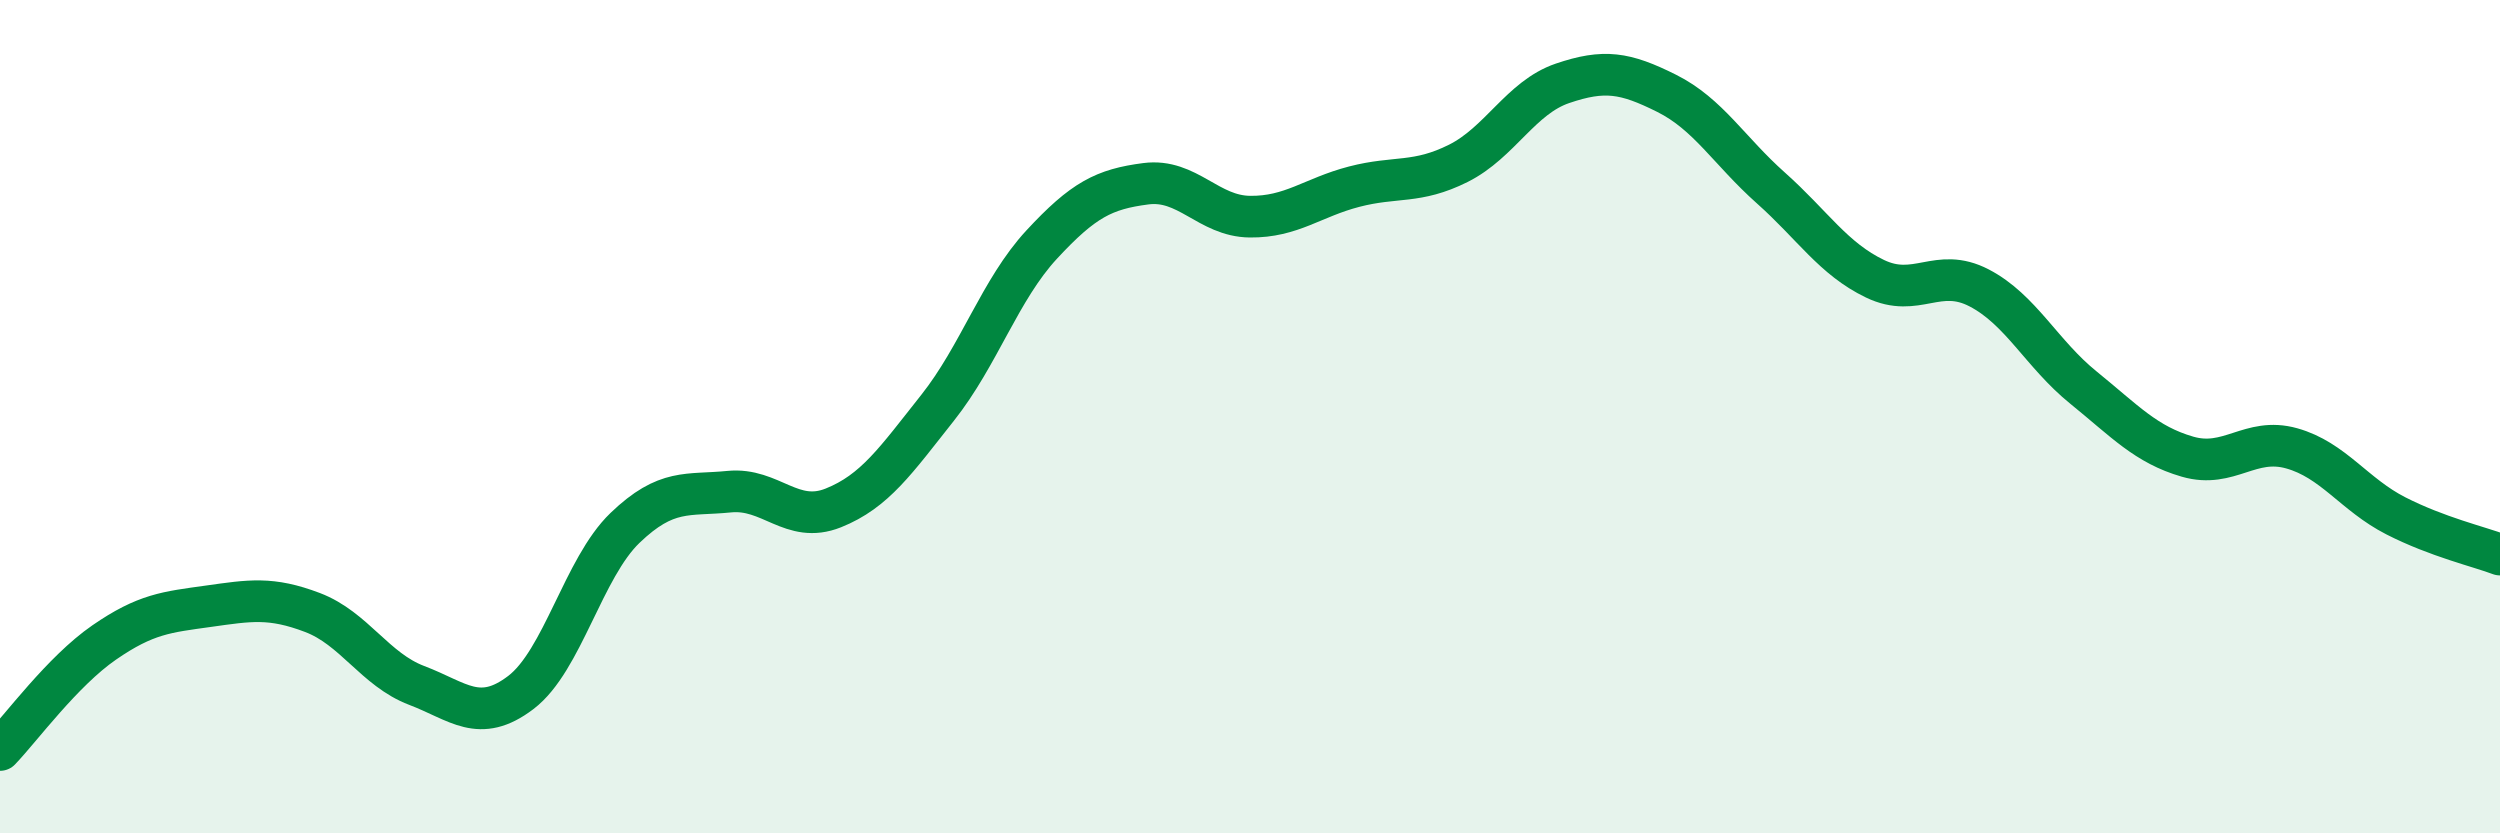
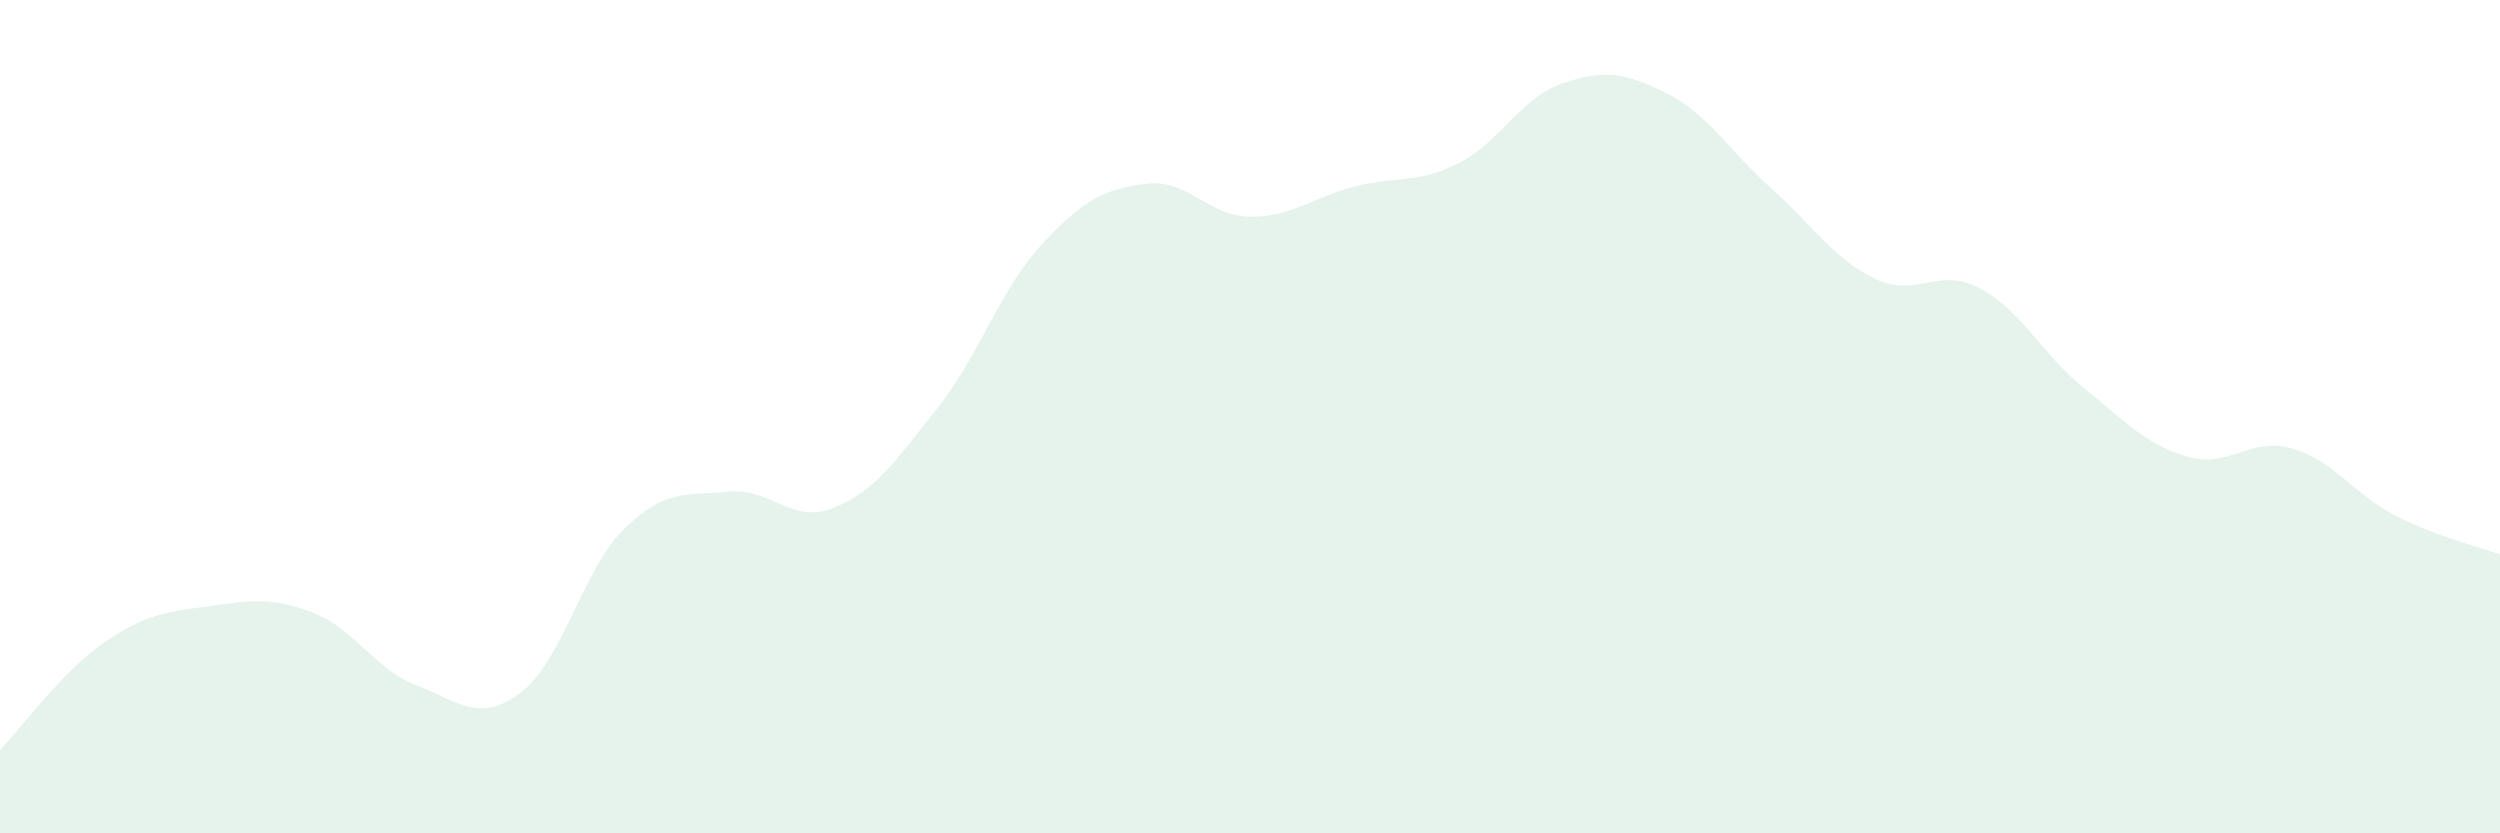
<svg xmlns="http://www.w3.org/2000/svg" width="60" height="20" viewBox="0 0 60 20">
  <path d="M 0,18 C 0.5,17.48 1.5,16.11 2.5,15.42 C 3.5,14.73 4,14.69 5,14.55 C 6,14.41 6.5,14.32 7.5,14.7 C 8.5,15.08 9,16.07 10,16.45 C 11,16.83 11.5,17.38 12.5,16.62 C 13.5,15.86 14,13.63 15,12.67 C 16,11.71 16.5,11.9 17.5,11.8 C 18.5,11.7 19,12.59 20,12.19 C 21,11.79 21.5,11.05 22.5,9.79 C 23.5,8.53 24,6.95 25,5.87 C 26,4.79 26.5,4.54 27.5,4.41 C 28.5,4.28 29,5.19 30,5.2 C 31,5.21 31.5,4.74 32.5,4.48 C 33.5,4.22 34,4.42 35,3.92 C 36,3.42 36.5,2.34 37.5,2 C 38.5,1.66 39,1.74 40,2.24 C 41,2.74 41.5,3.62 42.5,4.51 C 43.5,5.4 44,6.21 45,6.69 C 46,7.17 46.5,6.39 47.5,6.91 C 48.5,7.43 49,8.49 50,9.3 C 51,10.11 51.5,10.67 52.5,10.96 C 53.5,11.25 54,10.48 55,10.76 C 56,11.04 56.5,11.87 57.5,12.38 C 58.5,12.89 59.5,13.12 60,13.31L60 20L0 20Z" fill="#008740" opacity="0.1" stroke-linecap="round" stroke-linejoin="round" />
-   <path d="M 0,18 C 0.5,17.48 1.5,16.11 2.5,15.42 C 3.5,14.73 4,14.69 5,14.55 C 6,14.41 6.5,14.32 7.5,14.7 C 8.5,15.08 9,16.07 10,16.45 C 11,16.83 11.5,17.38 12.5,16.62 C 13.5,15.86 14,13.63 15,12.67 C 16,11.71 16.5,11.9 17.5,11.8 C 18.5,11.7 19,12.59 20,12.19 C 21,11.79 21.5,11.05 22.5,9.79 C 23.5,8.53 24,6.95 25,5.87 C 26,4.79 26.5,4.54 27.5,4.41 C 28.5,4.28 29,5.19 30,5.2 C 31,5.21 31.5,4.74 32.5,4.48 C 33.5,4.22 34,4.42 35,3.92 C 36,3.42 36.5,2.34 37.5,2 C 38.5,1.66 39,1.74 40,2.24 C 41,2.74 41.5,3.62 42.5,4.51 C 43.5,5.4 44,6.21 45,6.69 C 46,7.17 46.5,6.39 47.5,6.91 C 48.5,7.43 49,8.49 50,9.3 C 51,10.11 51.5,10.67 52.5,10.96 C 53.5,11.25 54,10.48 55,10.76 C 56,11.04 56.5,11.87 57.5,12.38 C 58.5,12.89 59.5,13.12 60,13.31" stroke="#008740" stroke-width="1" fill="none" stroke-linecap="round" stroke-linejoin="round" />
</svg>